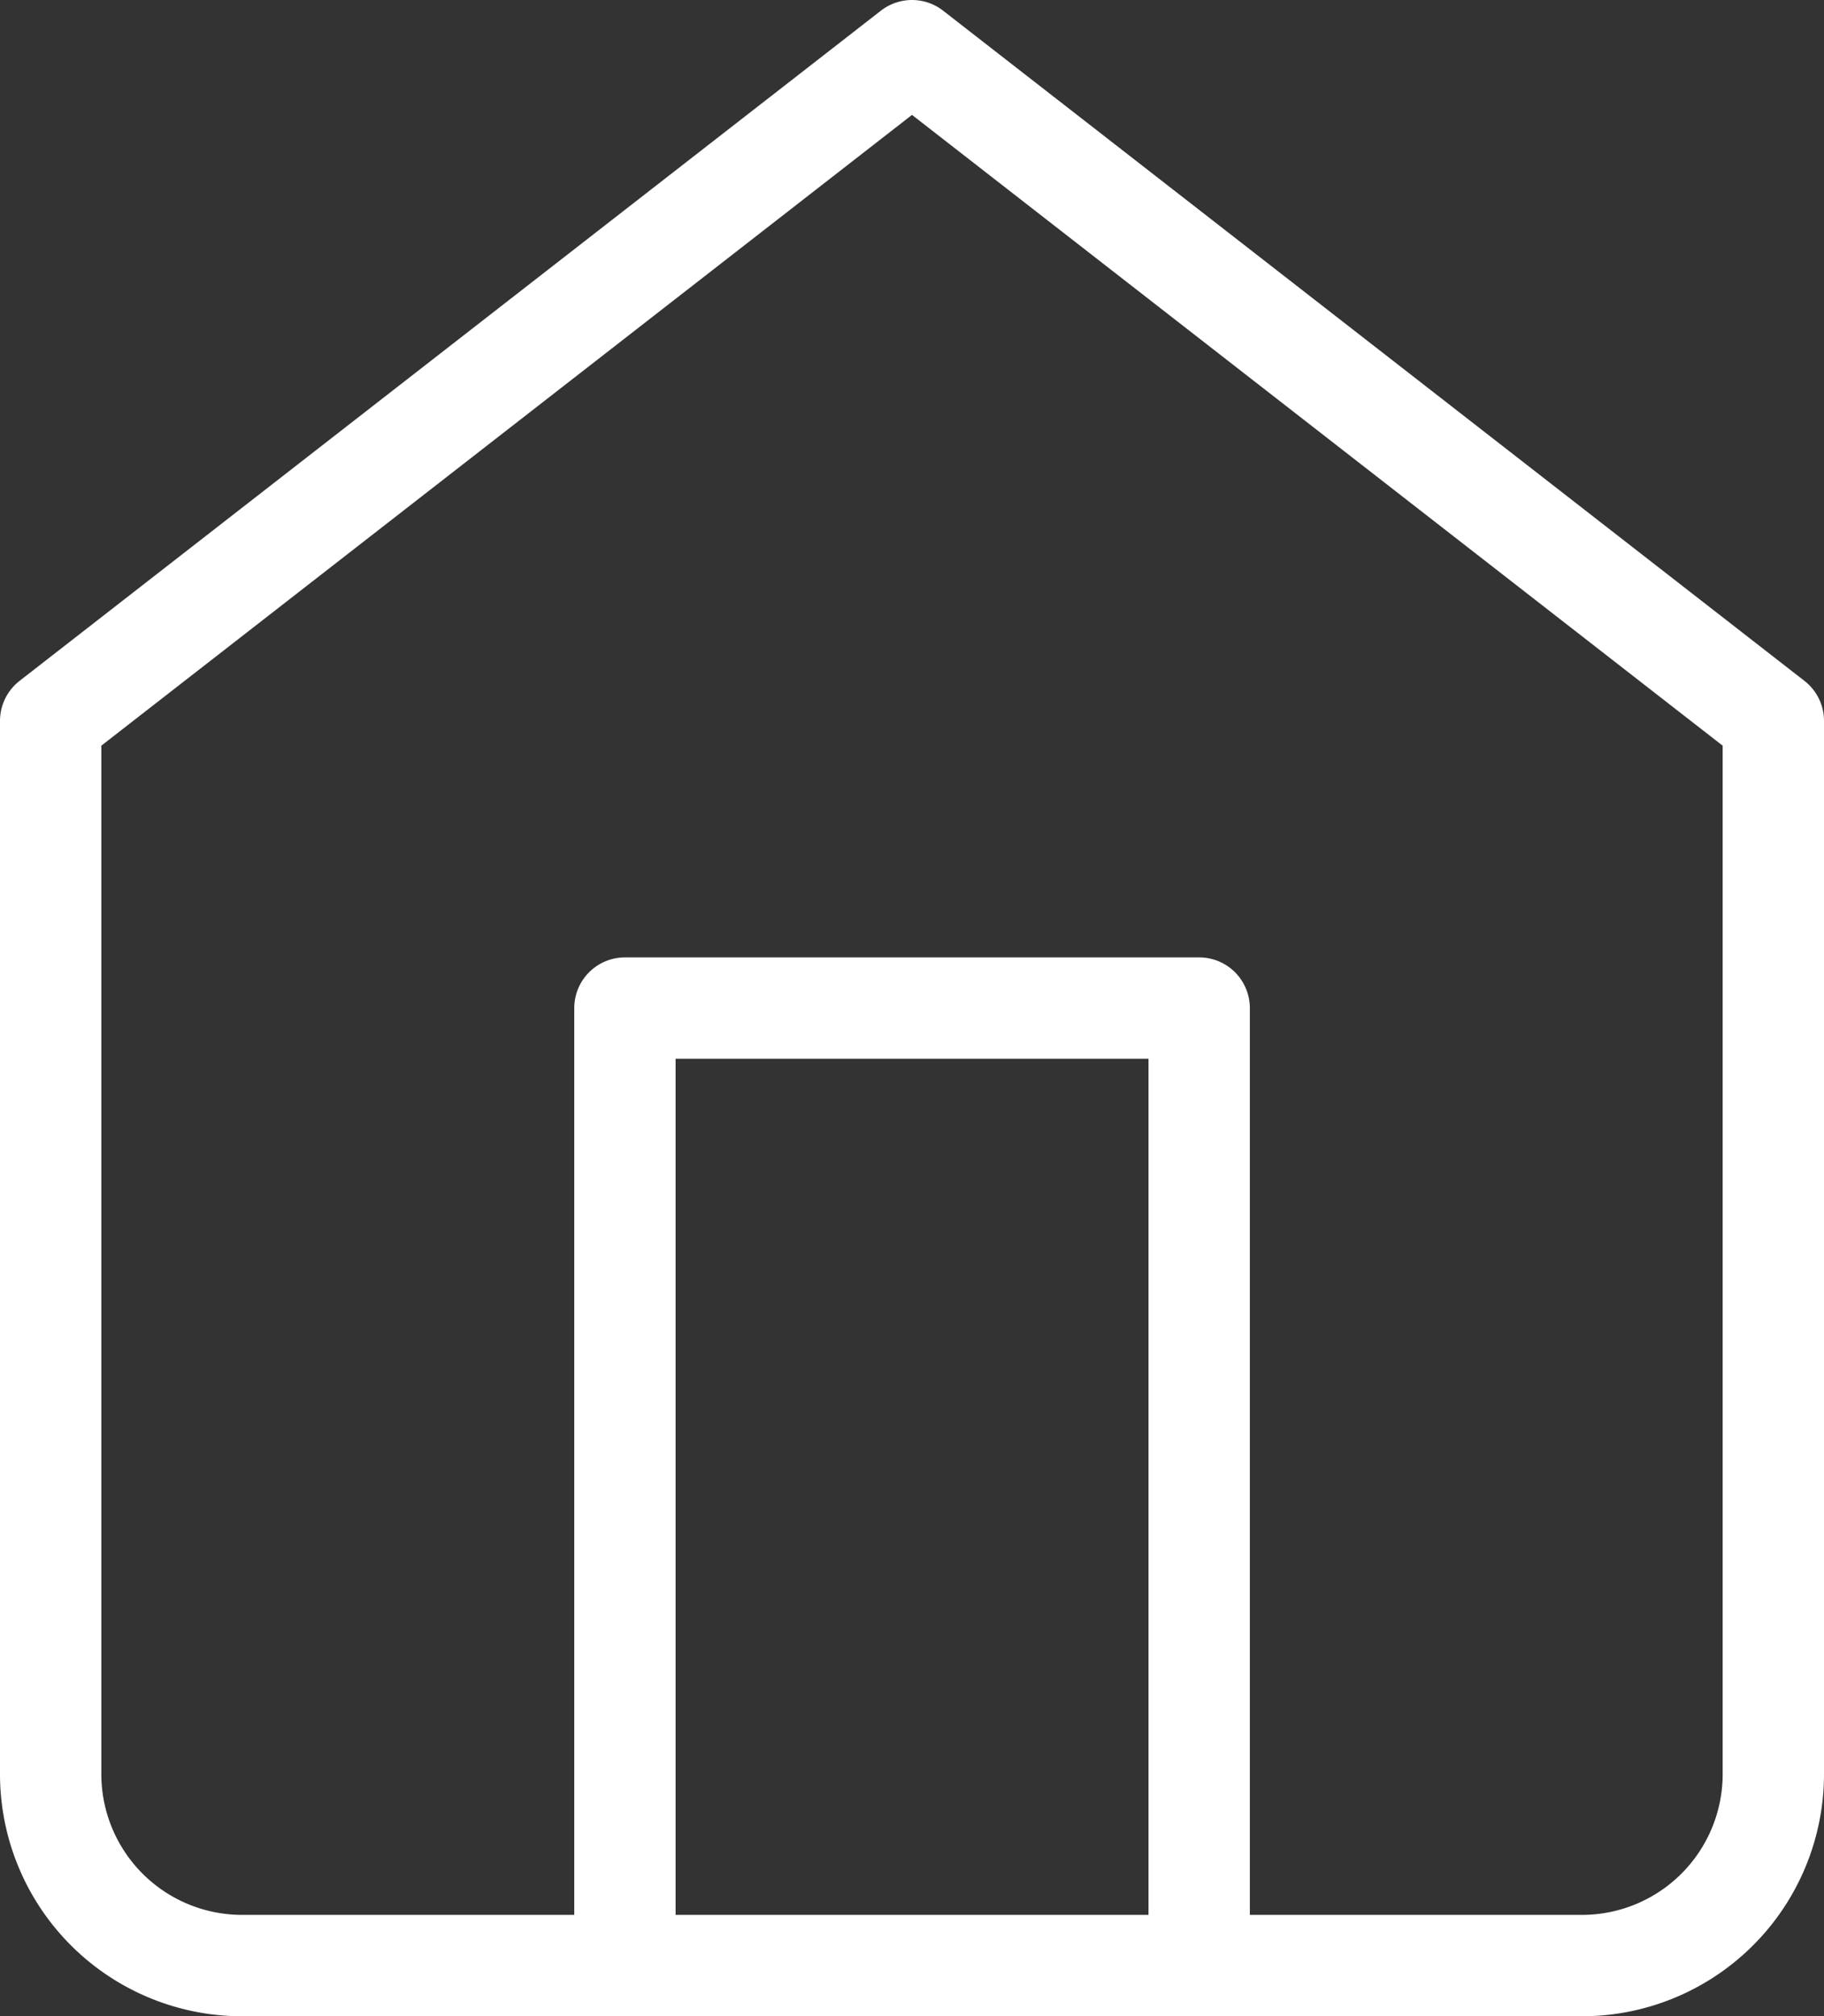
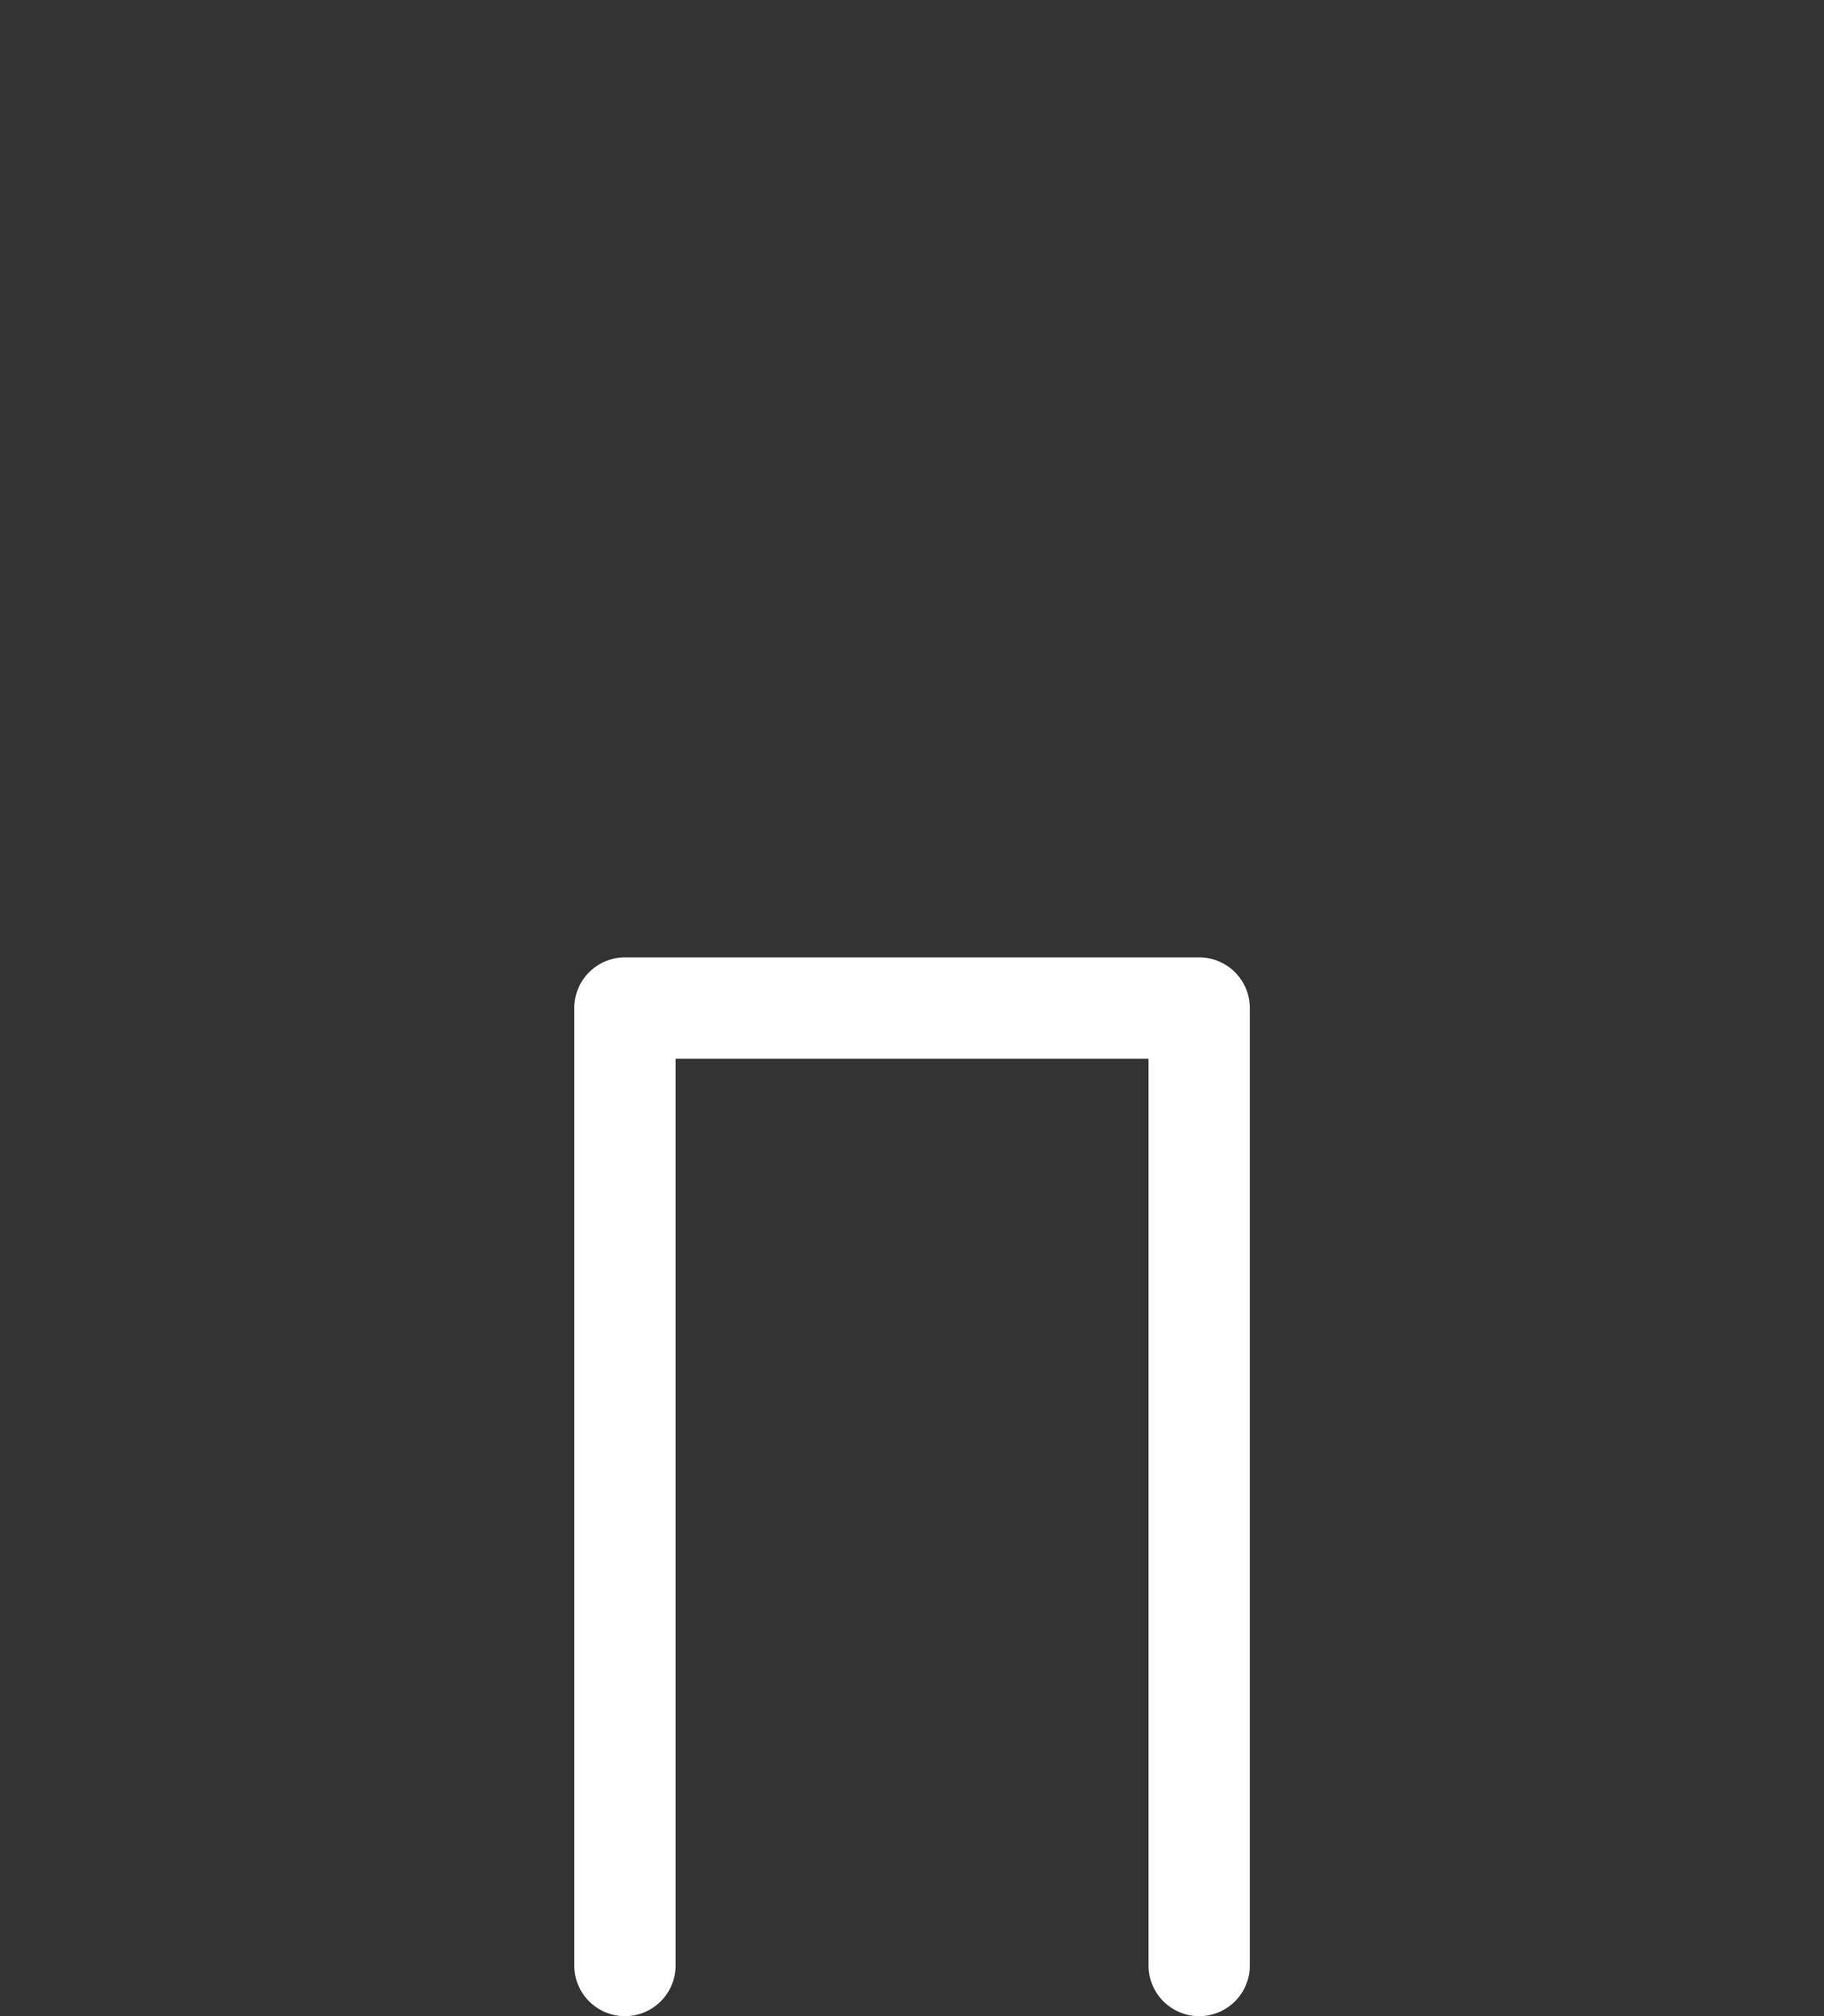
<svg xmlns="http://www.w3.org/2000/svg" width="18" height="19.889" viewBox="0 0 18 19.889">
  <rect x="0" y="0" width="18" height="19.889" fill="#333333" stroke="none" />
  <defs>
    <style>.a{fill:none;stroke:#fff;stroke-linecap:round;stroke-linejoin:round;}</style>
  </defs>
  <g transform="translate(-4 -2.5)">
-     <path class="a" d="M4.5,9.611,13,3l8.5,6.611V20a1.889,1.889,0,0,1-1.889,1.889H6.389A1.889,1.889,0,0,1,4.5,20Z" />
    <path class="a" d="M13.5,27.444V18h5.667v9.444" transform="translate(-3.333 -5.556)" />
  </g>
</svg>